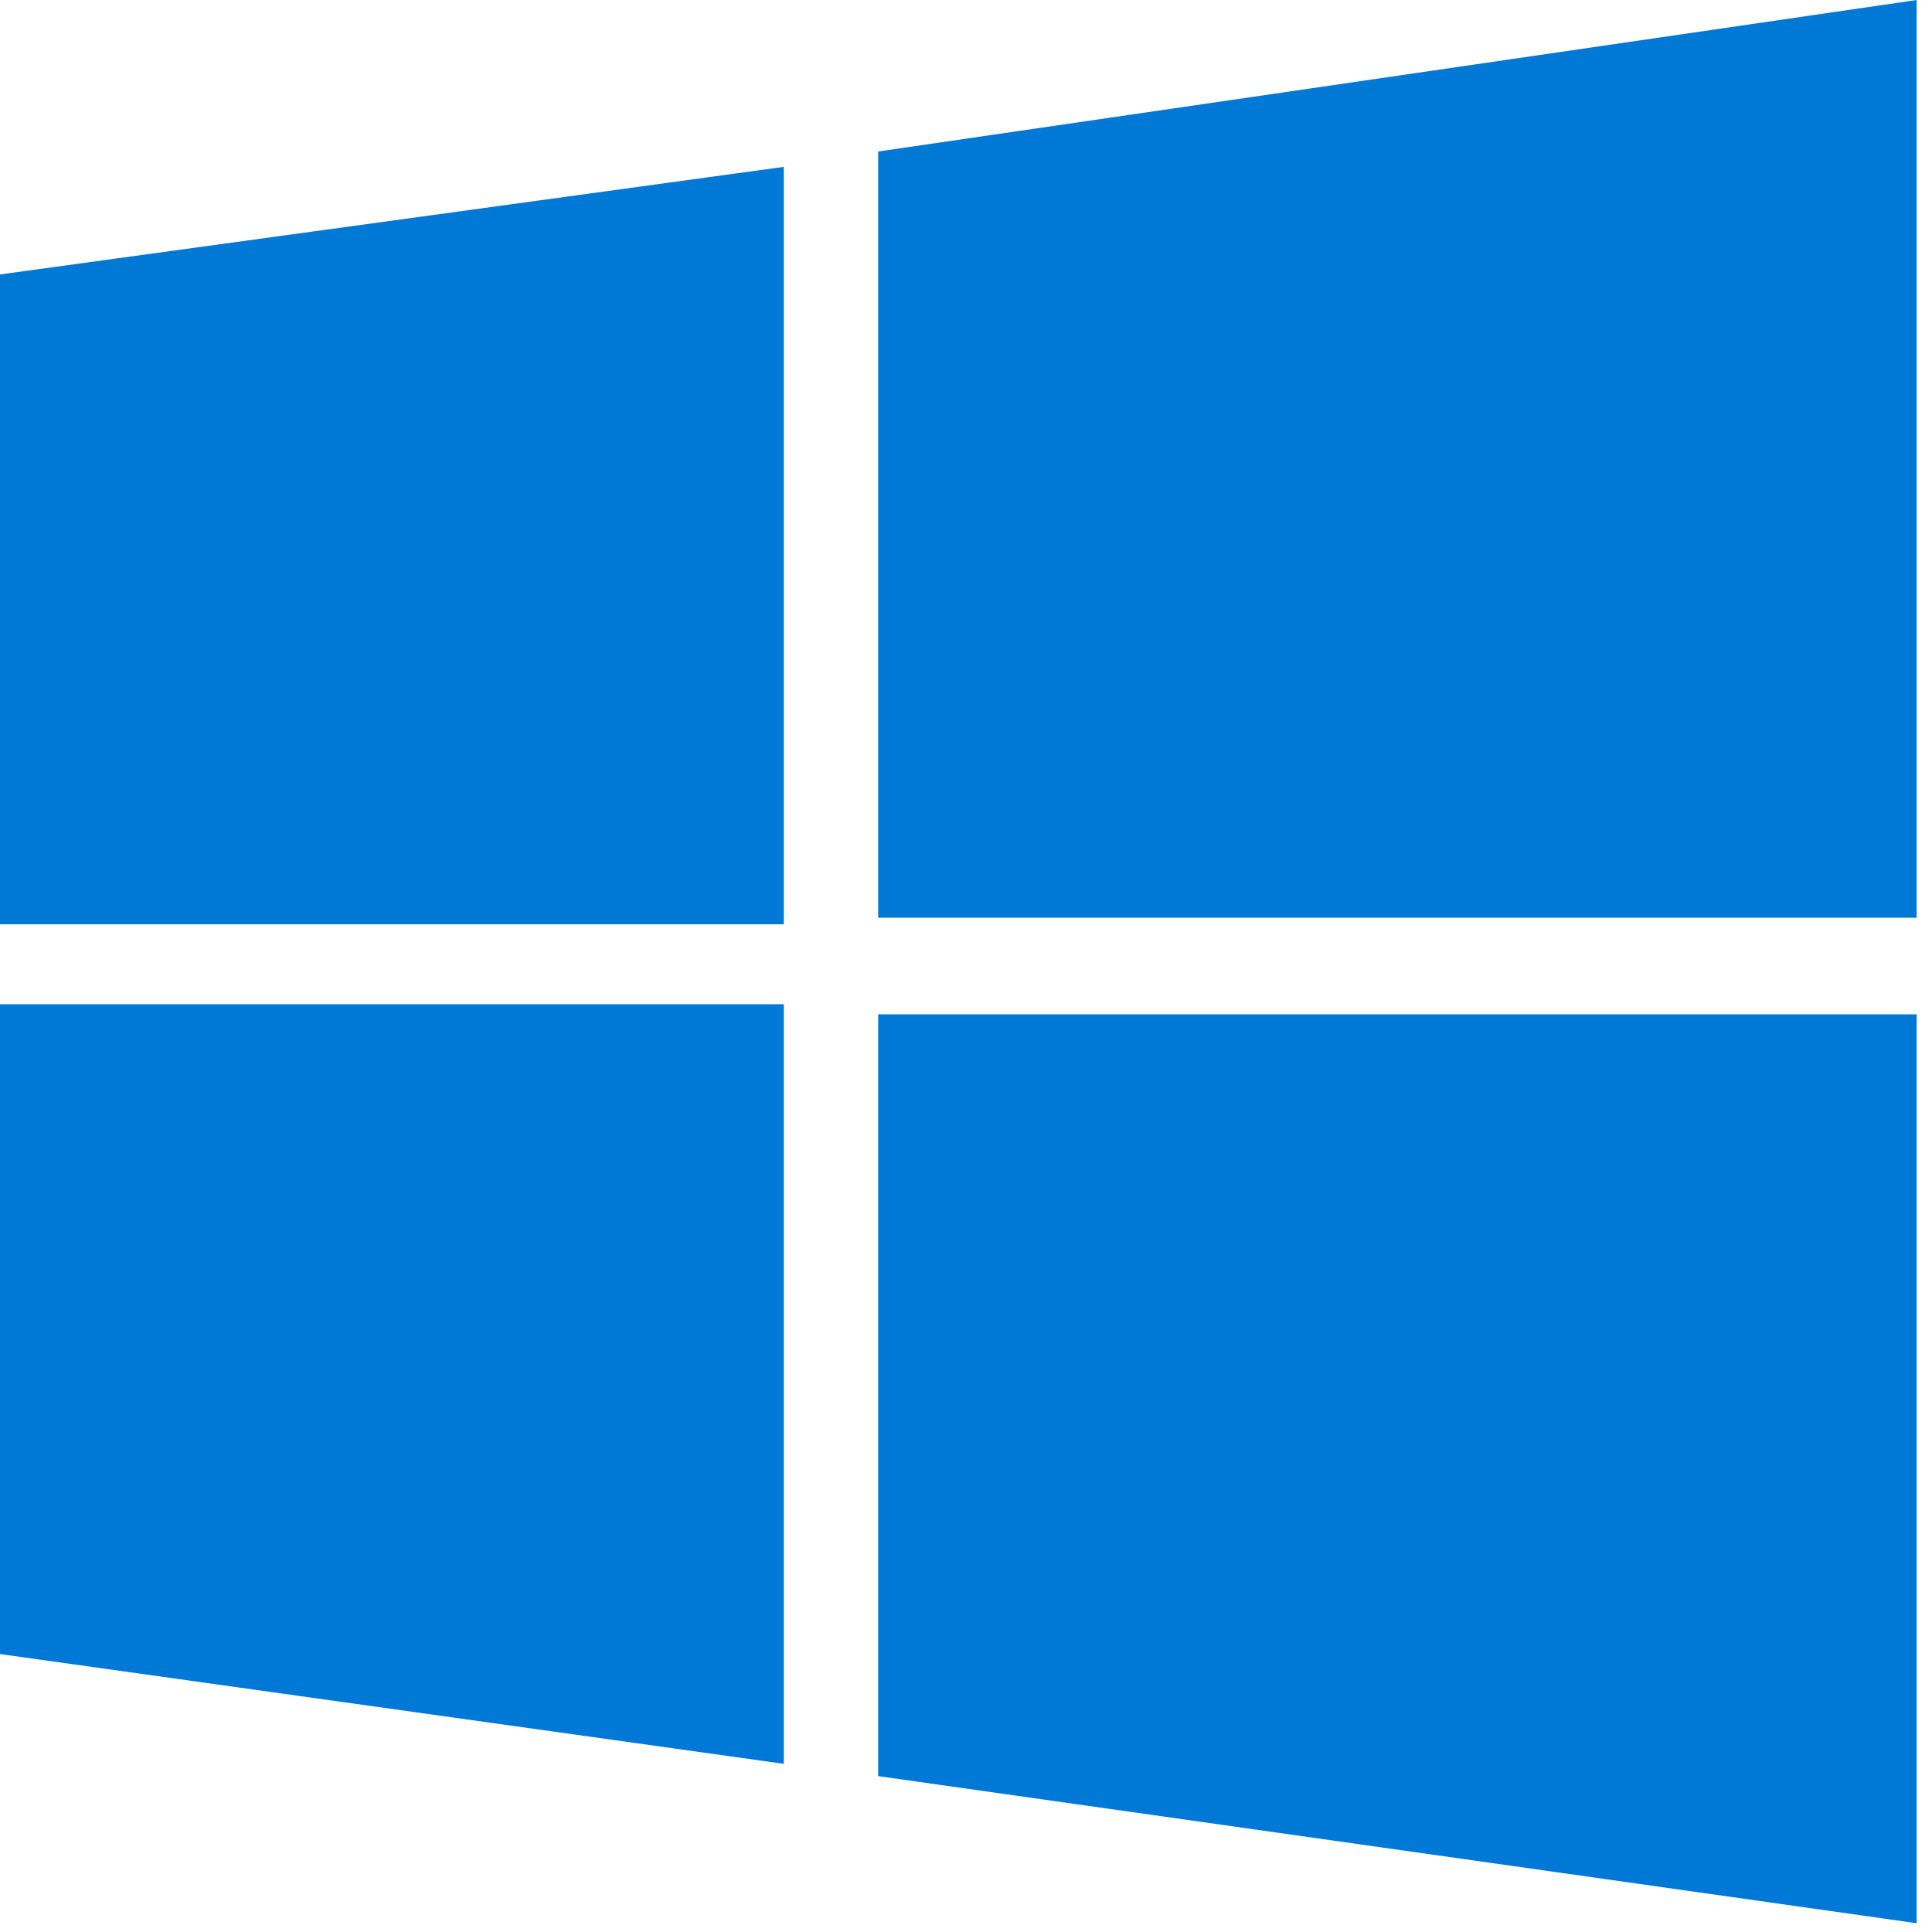
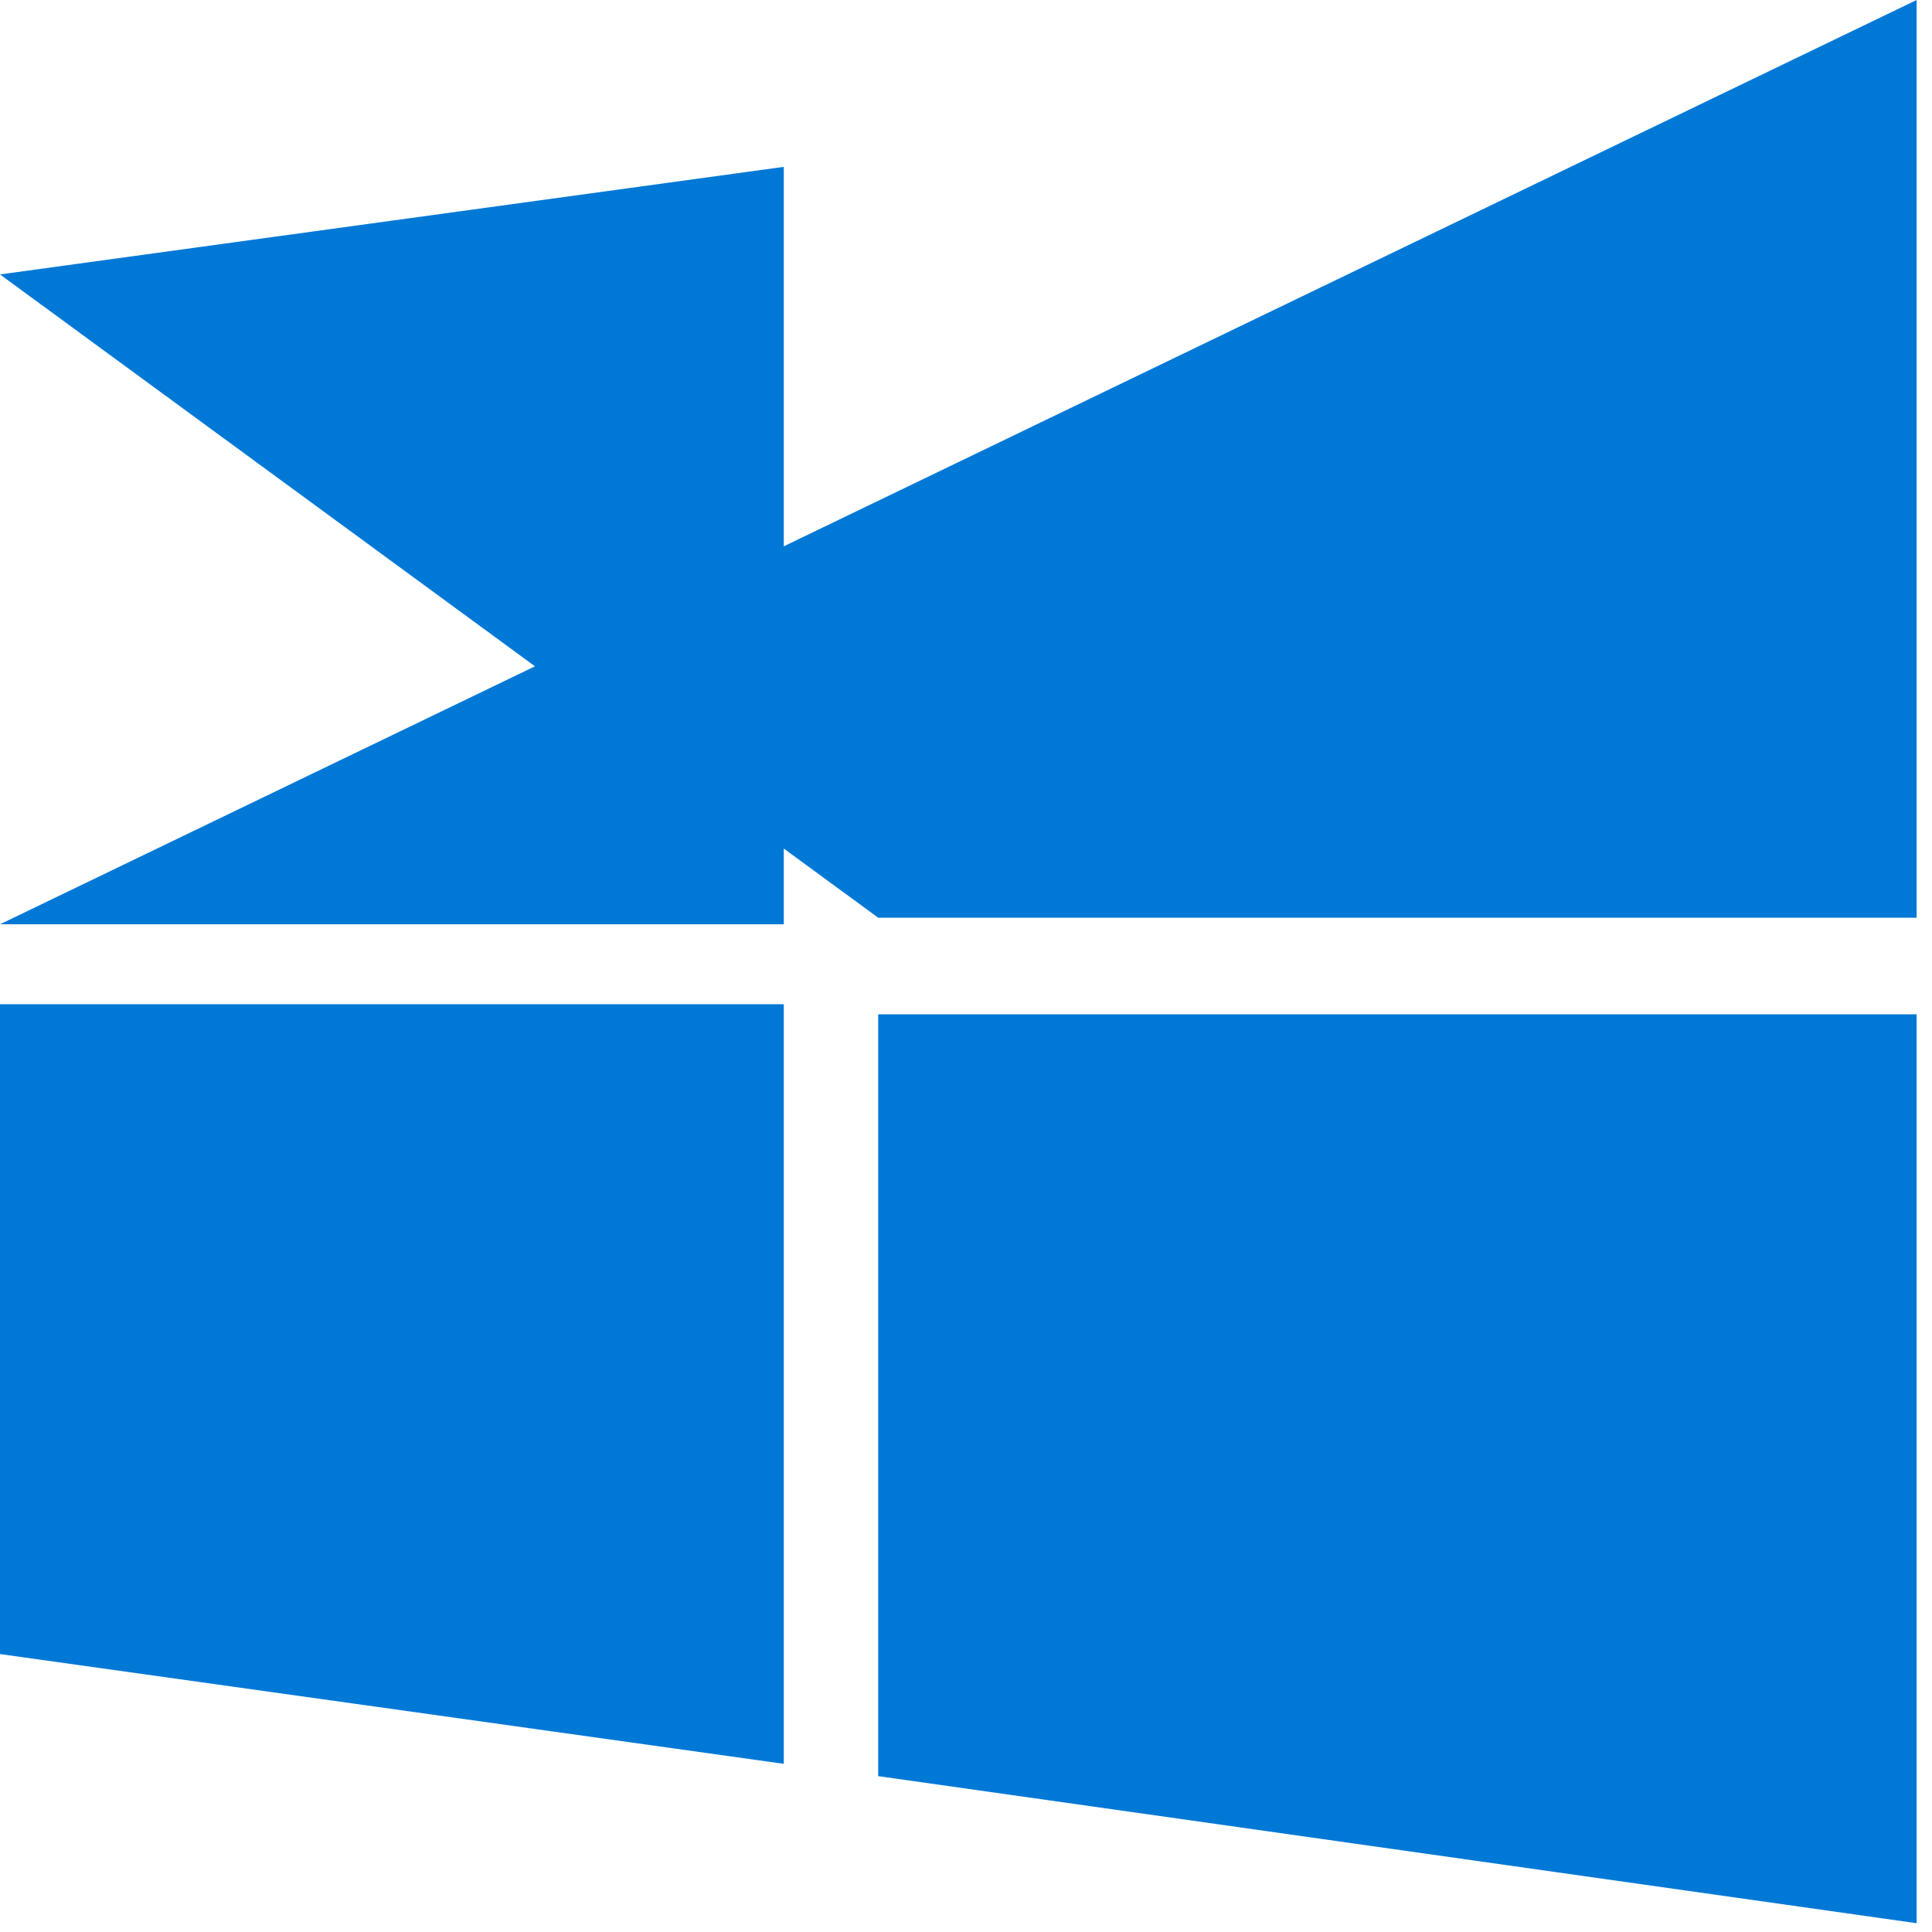
<svg xmlns="http://www.w3.org/2000/svg" width="100%" height="100%" viewBox="0 0 88 88" version="1.1" xml:space="preserve" style="fill-rule:evenodd;clip-rule:evenodd;stroke-linejoin:round;stroke-miterlimit:2;">
-   <path d="M0,12.5L35.7,7.6L35.7,42.1L0,42.1M40,6.9L87.3,0L87.3,41.8L40,41.8M0,45.74L35.7,45.74L35.7,80.34L0,75.34M40,46.2L87.3,46.2L87.3,87.6L40,80.9" style="fill:rgb(0,120,214);fill-rule:nonzero;" />
+   <path d="M0,12.5L35.7,7.6L35.7,42.1L0,42.1L87.3,0L87.3,41.8L40,41.8M0,45.74L35.7,45.74L35.7,80.34L0,75.34M40,46.2L87.3,46.2L87.3,87.6L40,80.9" style="fill:rgb(0,120,214);fill-rule:nonzero;" />
</svg>